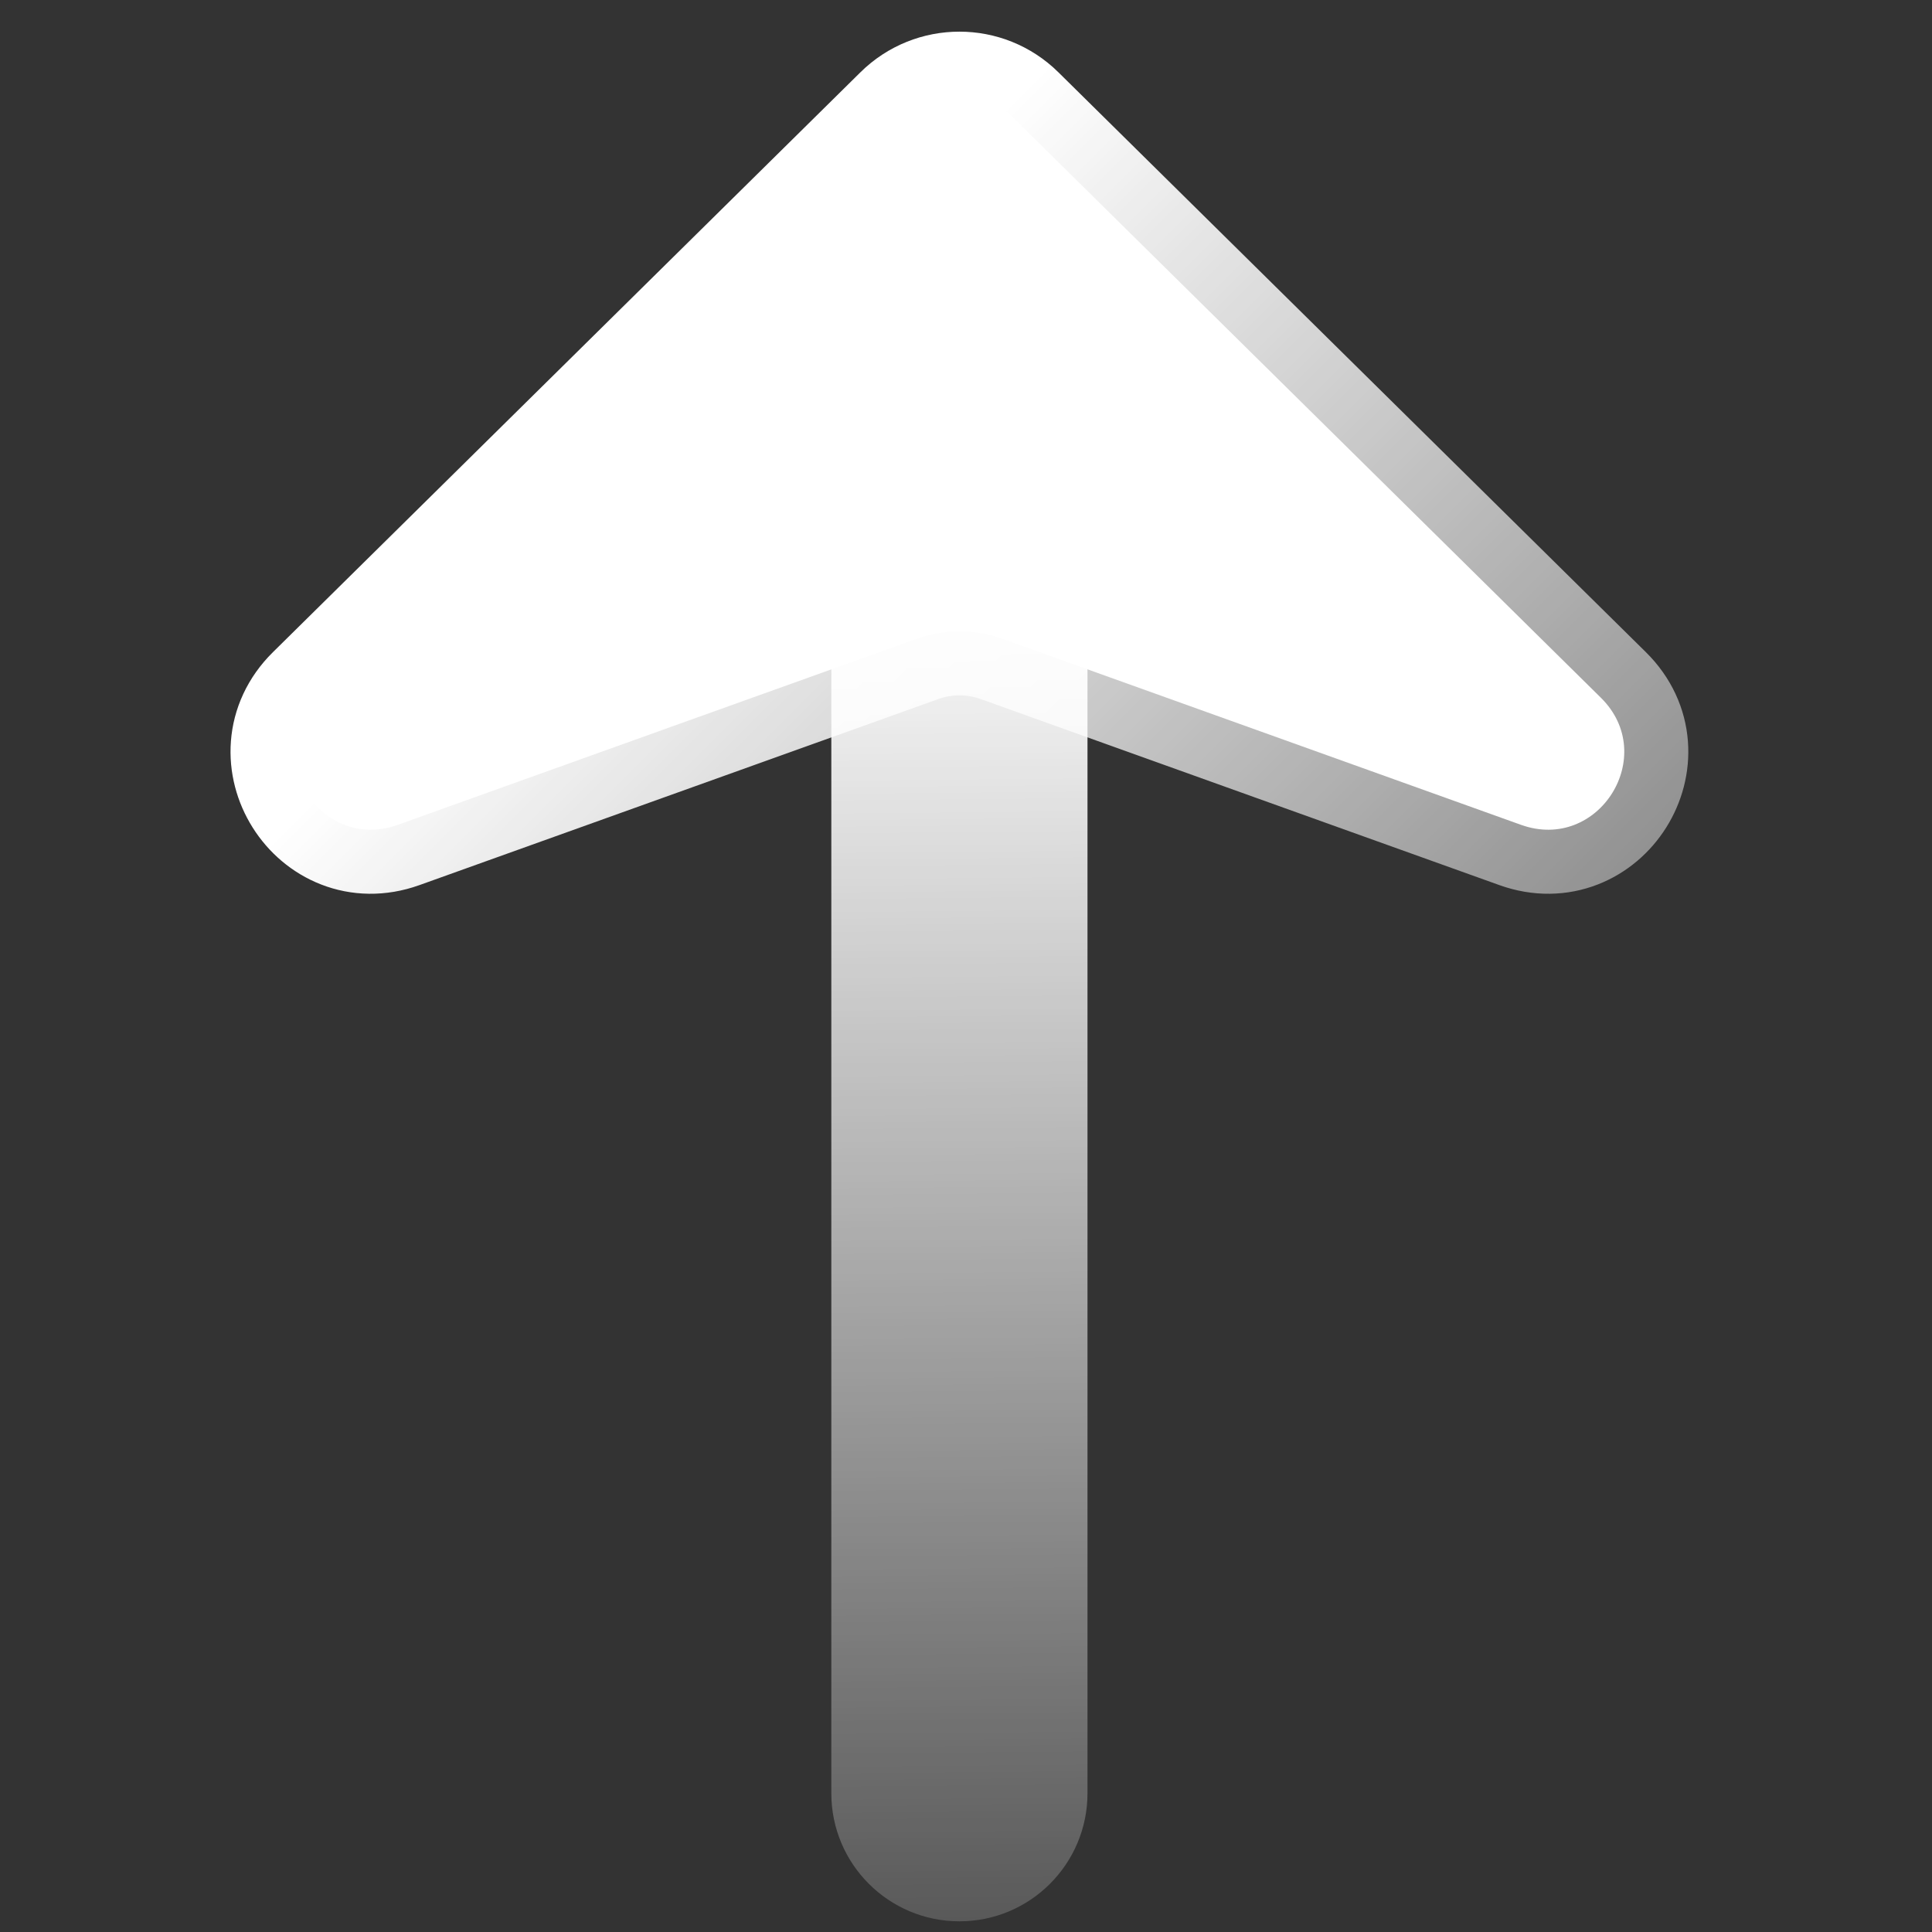
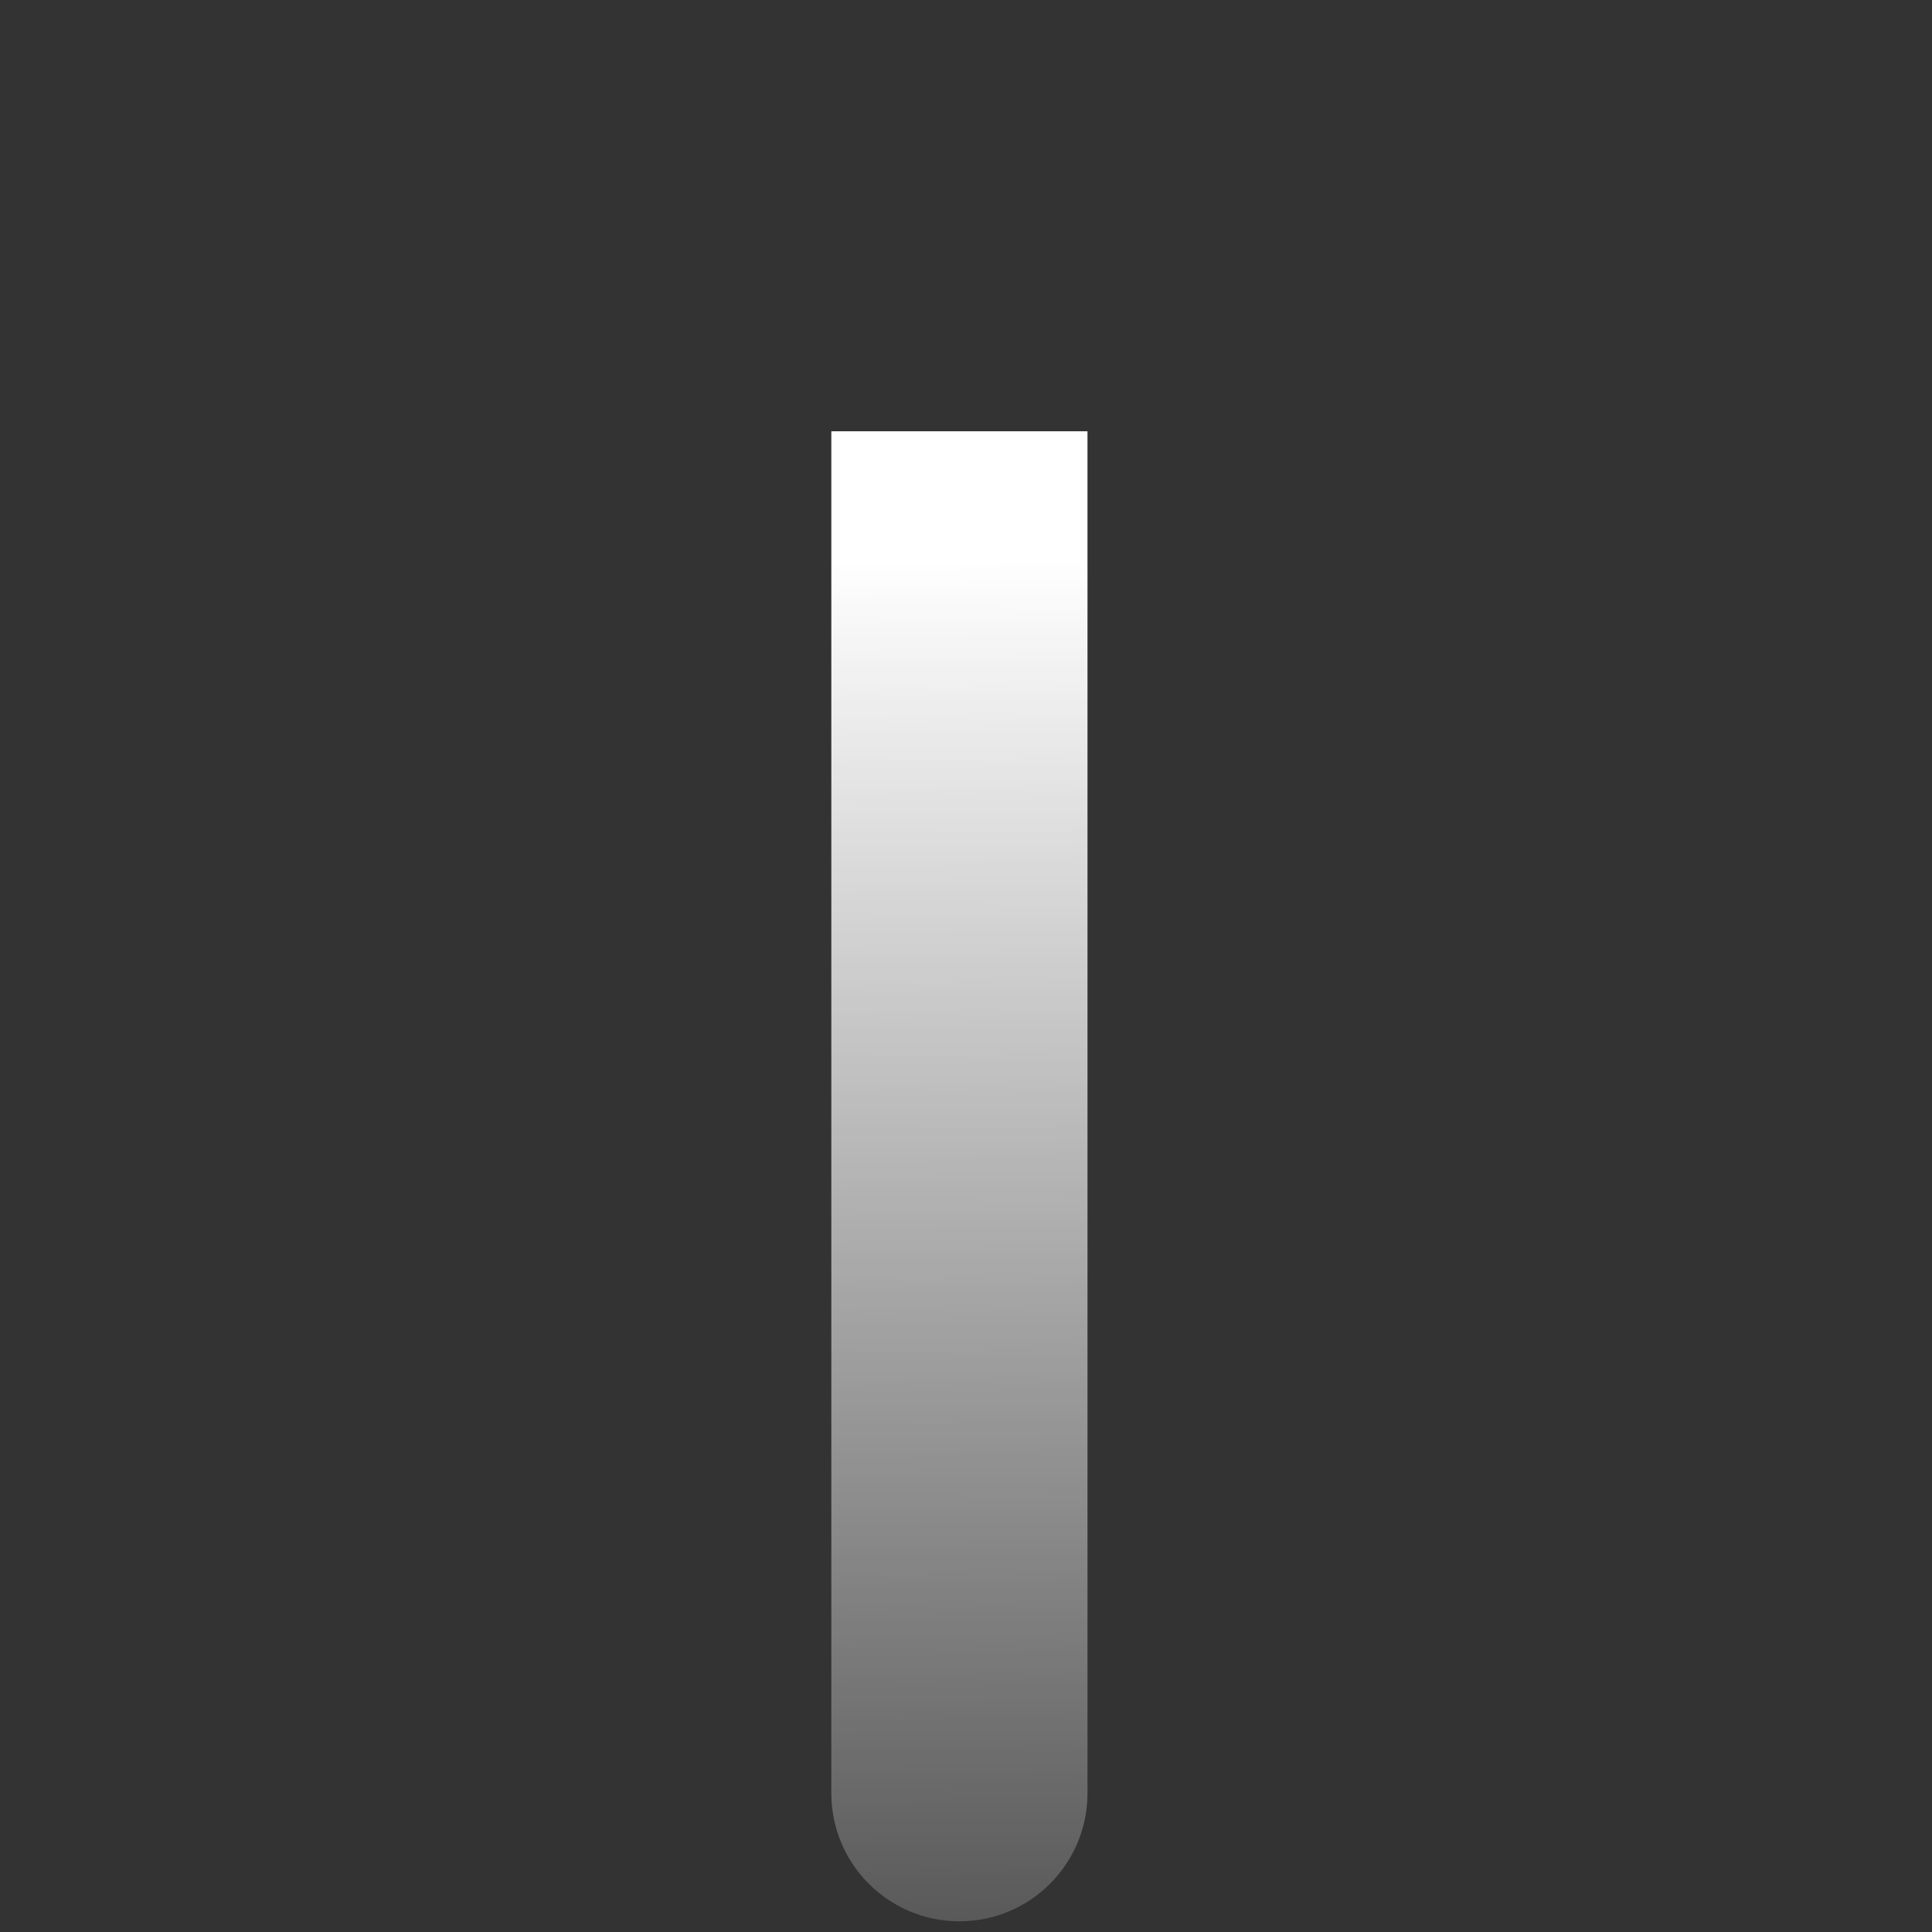
<svg xmlns="http://www.w3.org/2000/svg" width="17" height="17" viewBox="0 0 17 17" fill="none">
  <rect x="0" y="0" width="17" height="17" fill="#333333" stroke="none" />
  <path d="M9.569 4.922L9.569 3.795L7.315 3.795L7.315 4.922L9.569 4.922ZM7.315 15.779C7.315 16.402 7.82 16.906 8.442 16.906C9.064 16.906 9.569 16.402 9.569 15.779L7.315 15.779ZM7.315 4.922L7.315 15.779L9.569 15.779L9.569 4.922L7.315 4.922Z" fill="url(#paint0_linear_1_1520)" />
-   <path d="M14.087 6.14L8.917 1.037C8.654 0.777 8.23 0.777 7.967 1.037L2.797 6.14C2.282 6.649 2.819 7.502 3.5 7.258L8.062 5.622C8.308 5.533 8.577 5.533 8.823 5.622L13.384 7.258C14.066 7.502 14.602 6.649 14.087 6.14Z" fill="white" stroke="url(#paint1_linear_1_1520)" stroke-width="1.127" stroke-linecap="round" />
  <defs>
    <linearGradient id="paint0_linear_1_1520" x1="7.879" y1="4.922" x2="7.992" y2="17.47" gradientUnits="userSpaceOnUse">
      <stop stop-color="white" />
      <stop offset="1" stop-color="white" stop-opacity="0.15" />
    </linearGradient>
    <linearGradient id="paint1_linear_1_1520" x1="-1.68302e+06" y1="1.68303e+06" x2="-1.68301e+06" y2="1.68304e+06" gradientUnits="userSpaceOnUse">
      <stop stop-color="white" />
      <stop offset="1" stop-color="white" stop-opacity="0.05" />
    </linearGradient>
  </defs>
</svg>